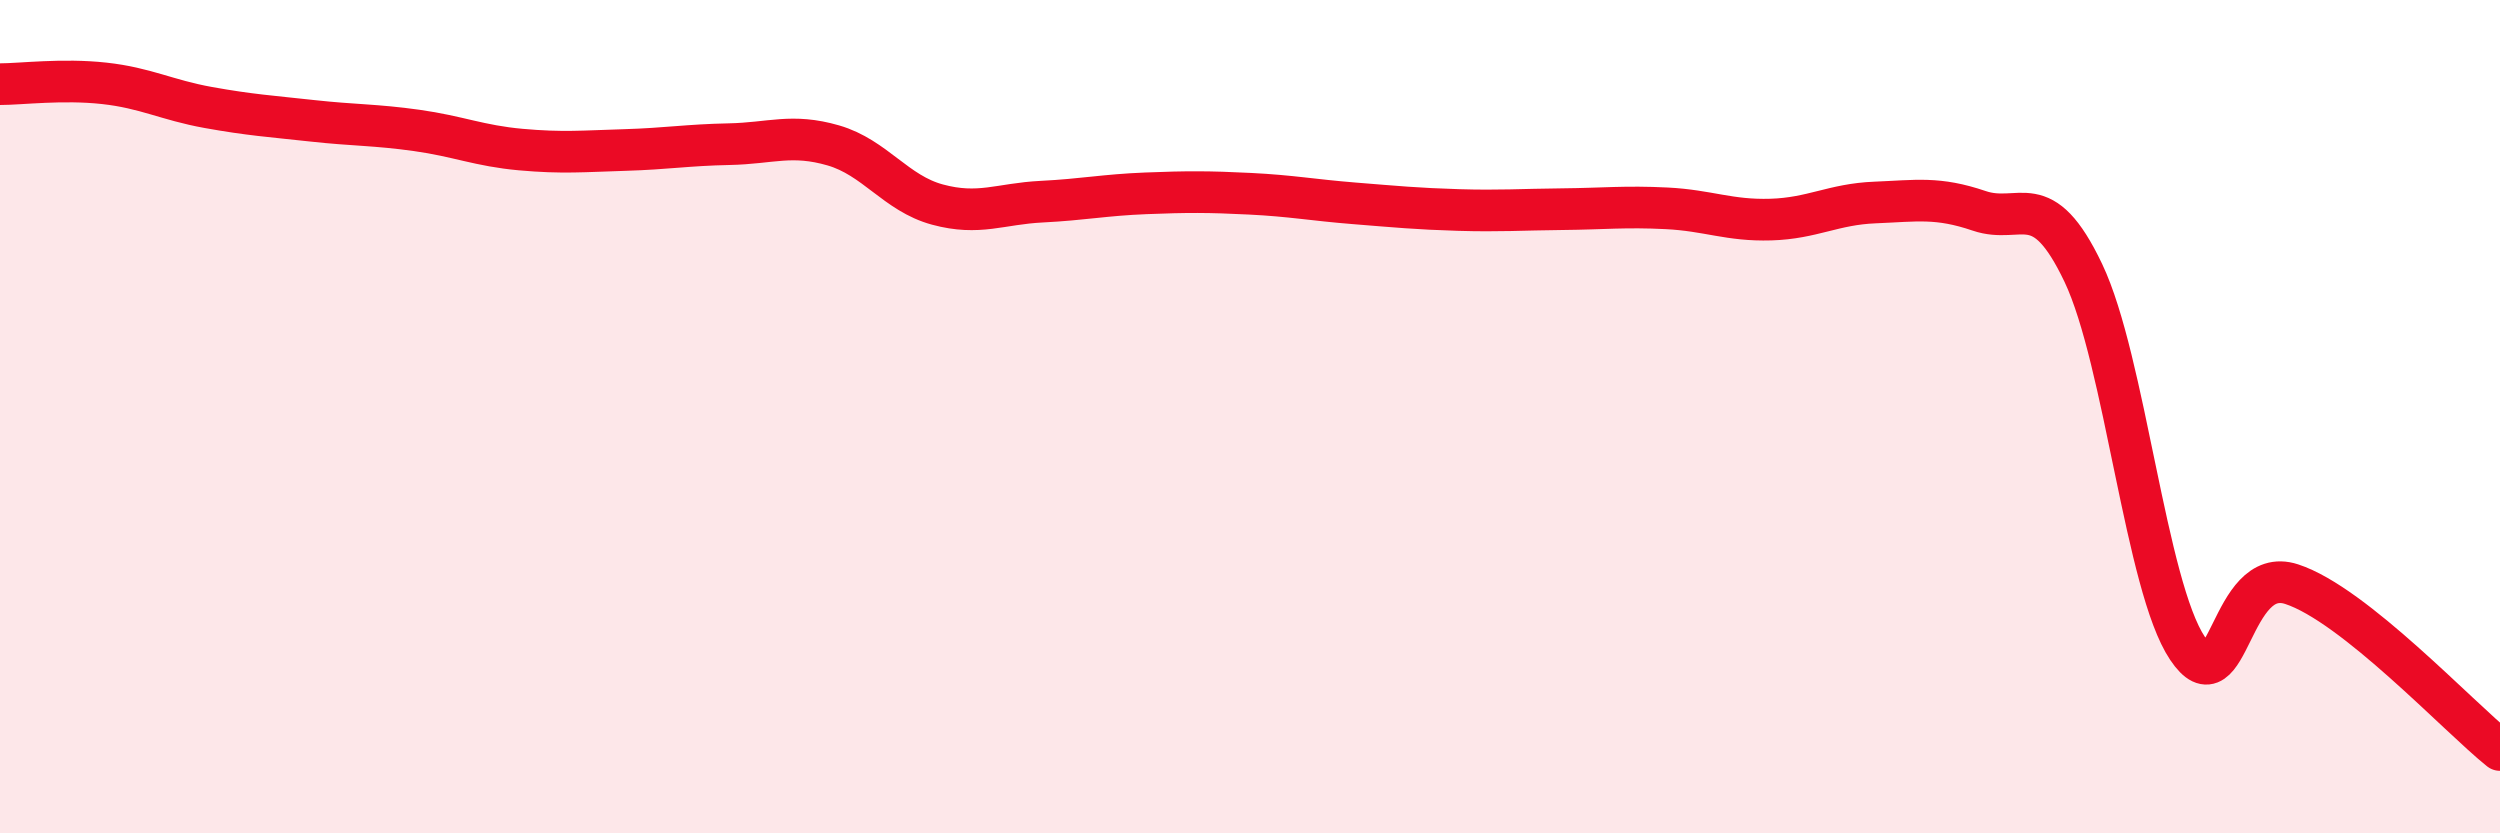
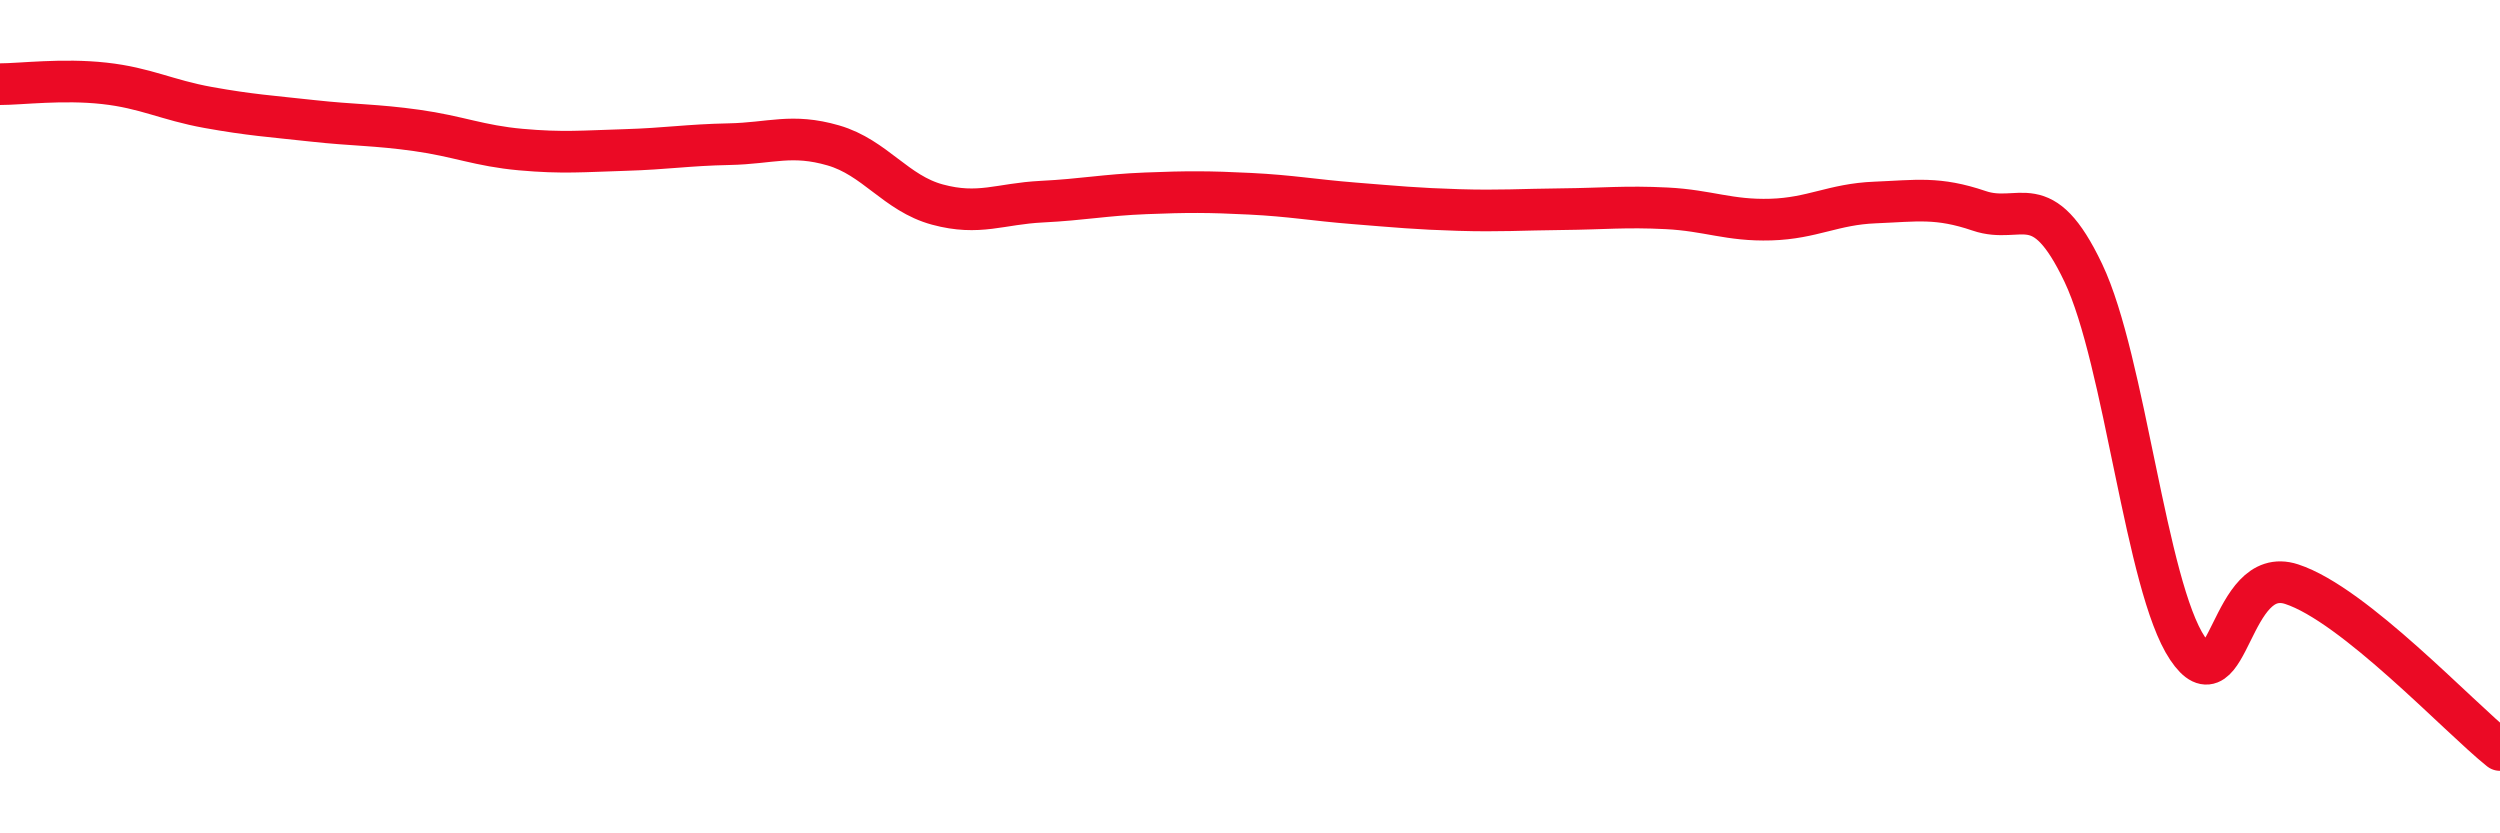
<svg xmlns="http://www.w3.org/2000/svg" width="60" height="20" viewBox="0 0 60 20">
-   <path d="M 0,2.02 C 0.5,2.02 1.5,1.89 2.5,2 C 3.5,2.11 4,2.4 5,2.58 C 6,2.76 6.5,2.79 7.5,2.9 C 8.5,3.01 9,2.99 10,3.13 C 11,3.27 11.5,3.5 12.5,3.59 C 13.5,3.68 14,3.63 15,3.6 C 16,3.57 16.5,3.48 17.5,3.46 C 18.5,3.44 19,3.2 20,3.49 C 21,3.78 21.5,4.64 22.5,4.91 C 23.5,5.18 24,4.89 25,4.84 C 26,4.79 26.5,4.68 27.5,4.64 C 28.5,4.6 29,4.6 30,4.65 C 31,4.7 31.5,4.8 32.5,4.88 C 33.5,4.96 34,5.01 35,5.04 C 36,5.07 36.5,5.03 37.5,5.02 C 38.5,5.01 39,4.95 40,5 C 41,5.05 41.5,5.3 42.5,5.27 C 43.5,5.24 44,4.9 45,4.86 C 46,4.82 46.5,4.72 47.5,5.06 C 48.5,5.4 49,4.45 50,6.55 C 51,8.65 51.5,14.07 52.5,15.56 C 53.5,17.05 53.5,13.53 55,14.02 C 56.5,14.51 59,17.2 60,18L60 20L0 20Z" fill="#EB0A25" opacity="0.1" stroke-linecap="round" stroke-linejoin="round" />
  <path d="M 0,2.02 C 0.5,2.02 1.5,1.89 2.5,2 C 3.5,2.11 4,2.4 5,2.58 C 6,2.76 6.5,2.79 7.5,2.9 C 8.5,3.01 9,2.99 10,3.13 C 11,3.27 11.5,3.5 12.5,3.59 C 13.5,3.68 14,3.63 15,3.6 C 16,3.57 16.5,3.48 17.5,3.46 C 18.5,3.44 19,3.2 20,3.49 C 21,3.78 21.5,4.64 22.5,4.91 C 23.5,5.18 24,4.89 25,4.84 C 26,4.79 26.5,4.68 27.5,4.64 C 28.5,4.6 29,4.6 30,4.65 C 31,4.7 31.5,4.8 32.5,4.88 C 33.5,4.96 34,5.01 35,5.04 C 36,5.07 36.5,5.03 37.5,5.02 C 38.5,5.01 39,4.95 40,5 C 41,5.05 41.5,5.3 42.5,5.27 C 43.5,5.24 44,4.9 45,4.86 C 46,4.82 46.5,4.72 47.5,5.06 C 48.5,5.4 49,4.45 50,6.55 C 51,8.65 51.5,14.07 52.5,15.56 C 53.5,17.05 53.5,13.53 55,14.02 C 56.5,14.51 59,17.2 60,18" stroke="#EB0A25" stroke-width="1" fill="none" stroke-linecap="round" stroke-linejoin="round" />
</svg>